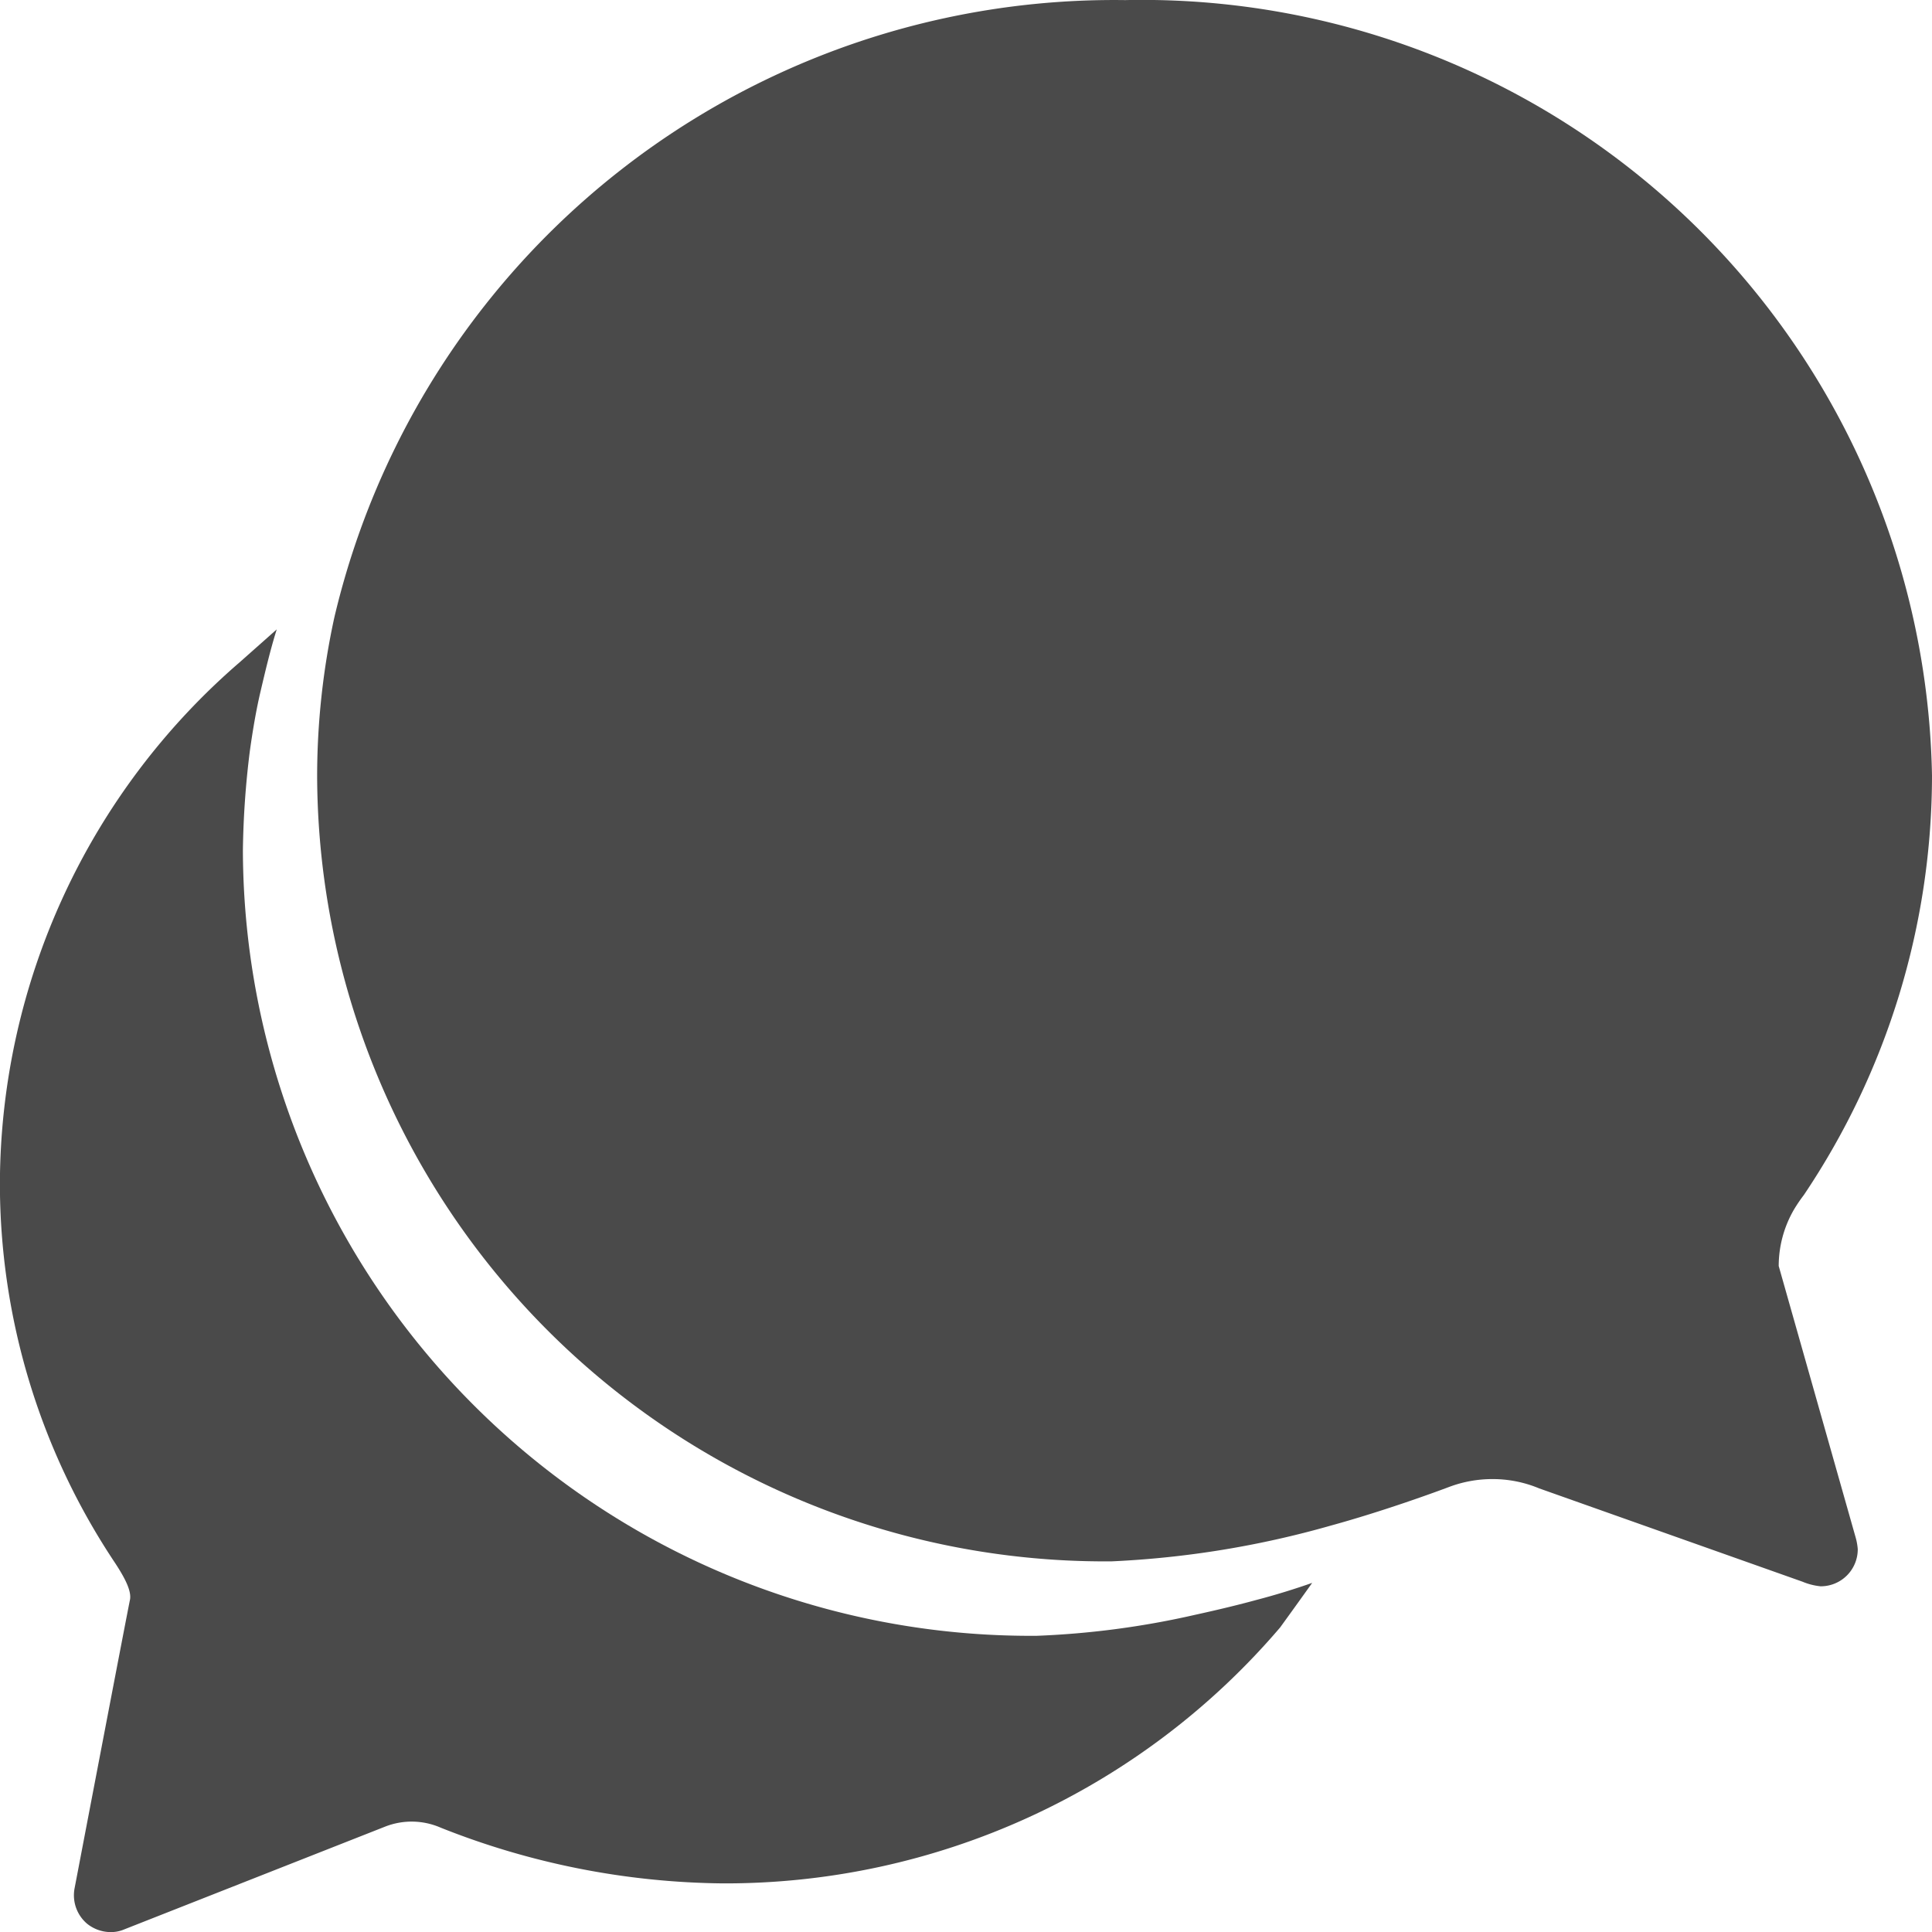
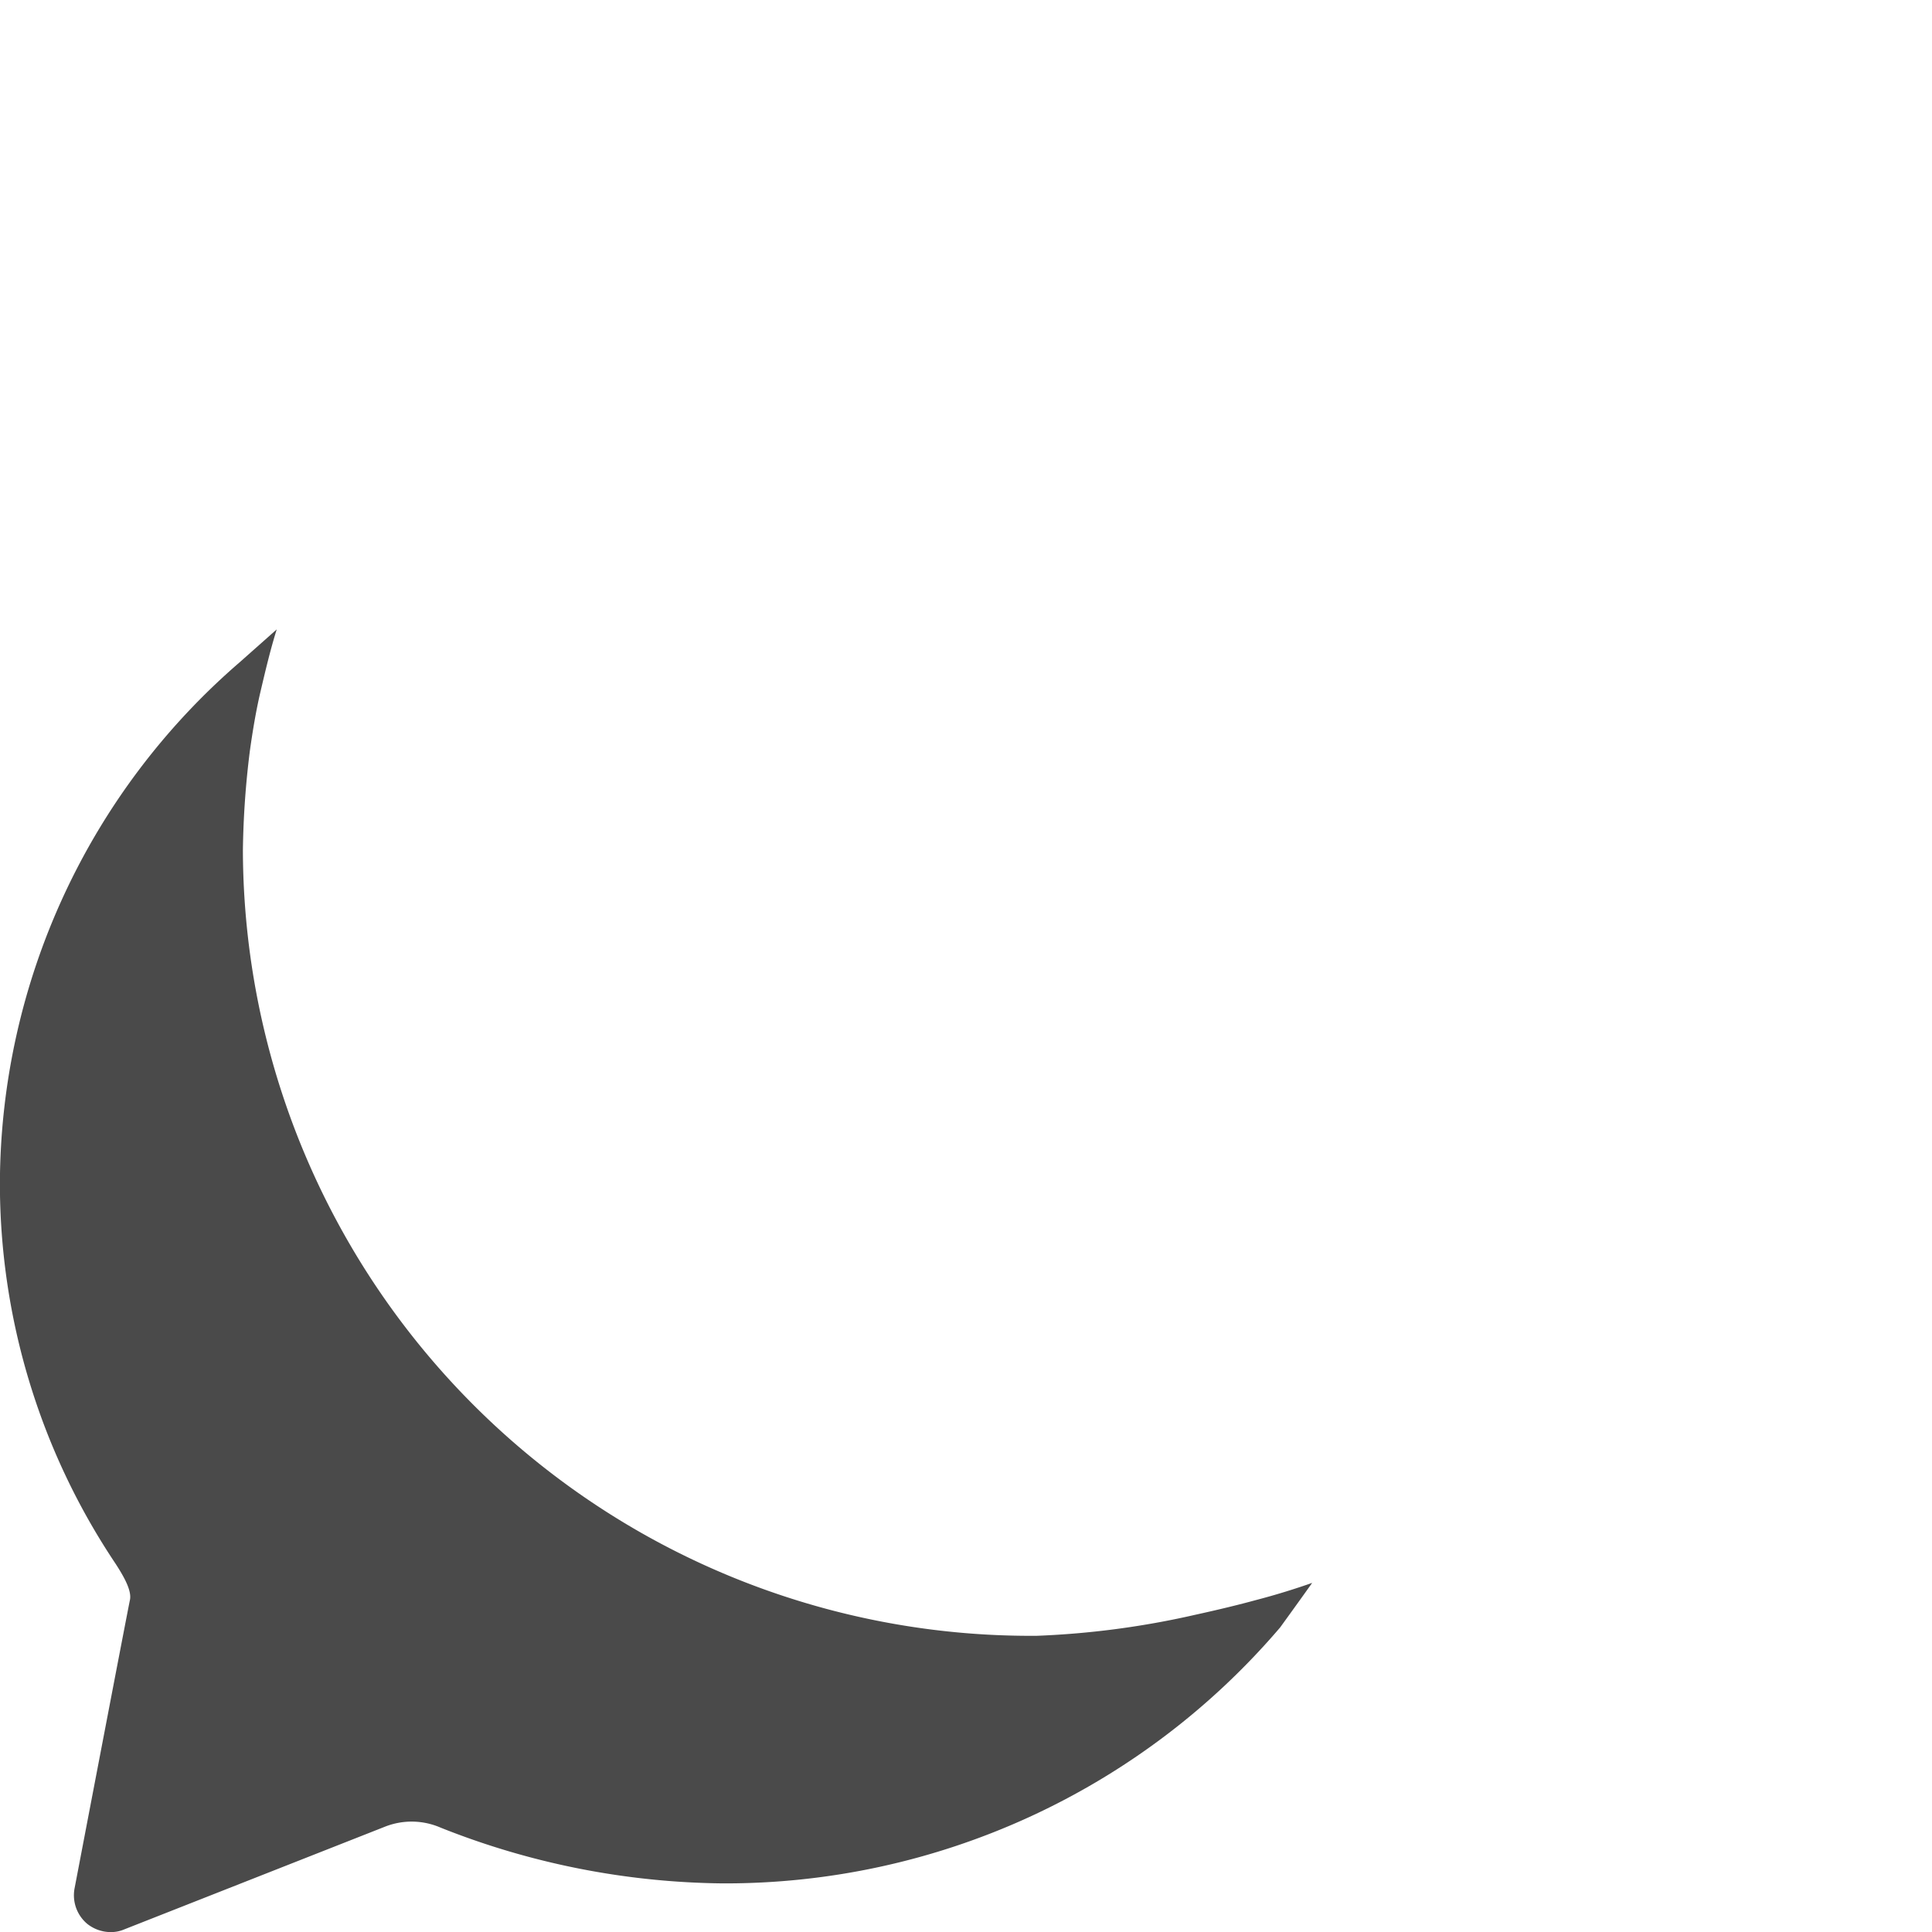
<svg xmlns="http://www.w3.org/2000/svg" width="19.75" height="19.75" viewBox="0 0 19.75 19.75">
  <g id="Group_279" data-name="Group 279" transform="translate(-94.75 -545)">
-     <path id="Path_21" data-name="Path 21" d="M23.118,16.317a1.15,1.15,0,0,1,.157-.579,1.6,1.6,0,0,1,.1-.147,7.693,7.693,0,0,0,1.31-4.287,8.076,8.076,0,0,0-8.247-7.928,8.19,8.19,0,0,0-8.085,6.31,7.629,7.629,0,0,0-.176,1.624A8.053,8.053,0,0,0,16.3,19.336a9.777,9.777,0,0,0,2.241-.366c.536-.147,1.068-.342,1.206-.394a1.255,1.255,0,0,1,.442-.081,1.234,1.234,0,0,1,.48.095l2.692.954a.642.642,0,0,0,.185.047.378.378,0,0,0,.38-.38.61.61,0,0,0-.024-.128Z" transform="translate(89.815 541.625)" fill="#4a4a4a" />
    <path id="Path_22" data-name="Path 22" d="M16.217,22.825c-.171.047-.389.1-.627.152a8.762,8.762,0,0,1-1.614.214,8.053,8.053,0,0,1-8.118-8.028,8.976,8.976,0,0,1,.071-1.016c.028-.2.062-.408.109-.608s.1-.427.166-.636l-.38.337a7.065,7.065,0,0,0-2.45,5.313,6.987,6.987,0,0,0,1.177,3.893c.109.166.171.294.152.38s-.565,2.943-.565,2.943a.381.381,0,0,0,.128.366.387.387,0,0,0,.242.085.341.341,0,0,0,.138-.028l2.663-1.049a.742.742,0,0,1,.57.009,7.99,7.99,0,0,0,2.882.57,7.456,7.456,0,0,0,5.7-2.616s.152-.209.328-.456C16.616,22.711,16.417,22.773,16.217,22.825Z" transform="translate(91.375 538.531)" fill="#4a4a4a" />
  </g>
</svg>